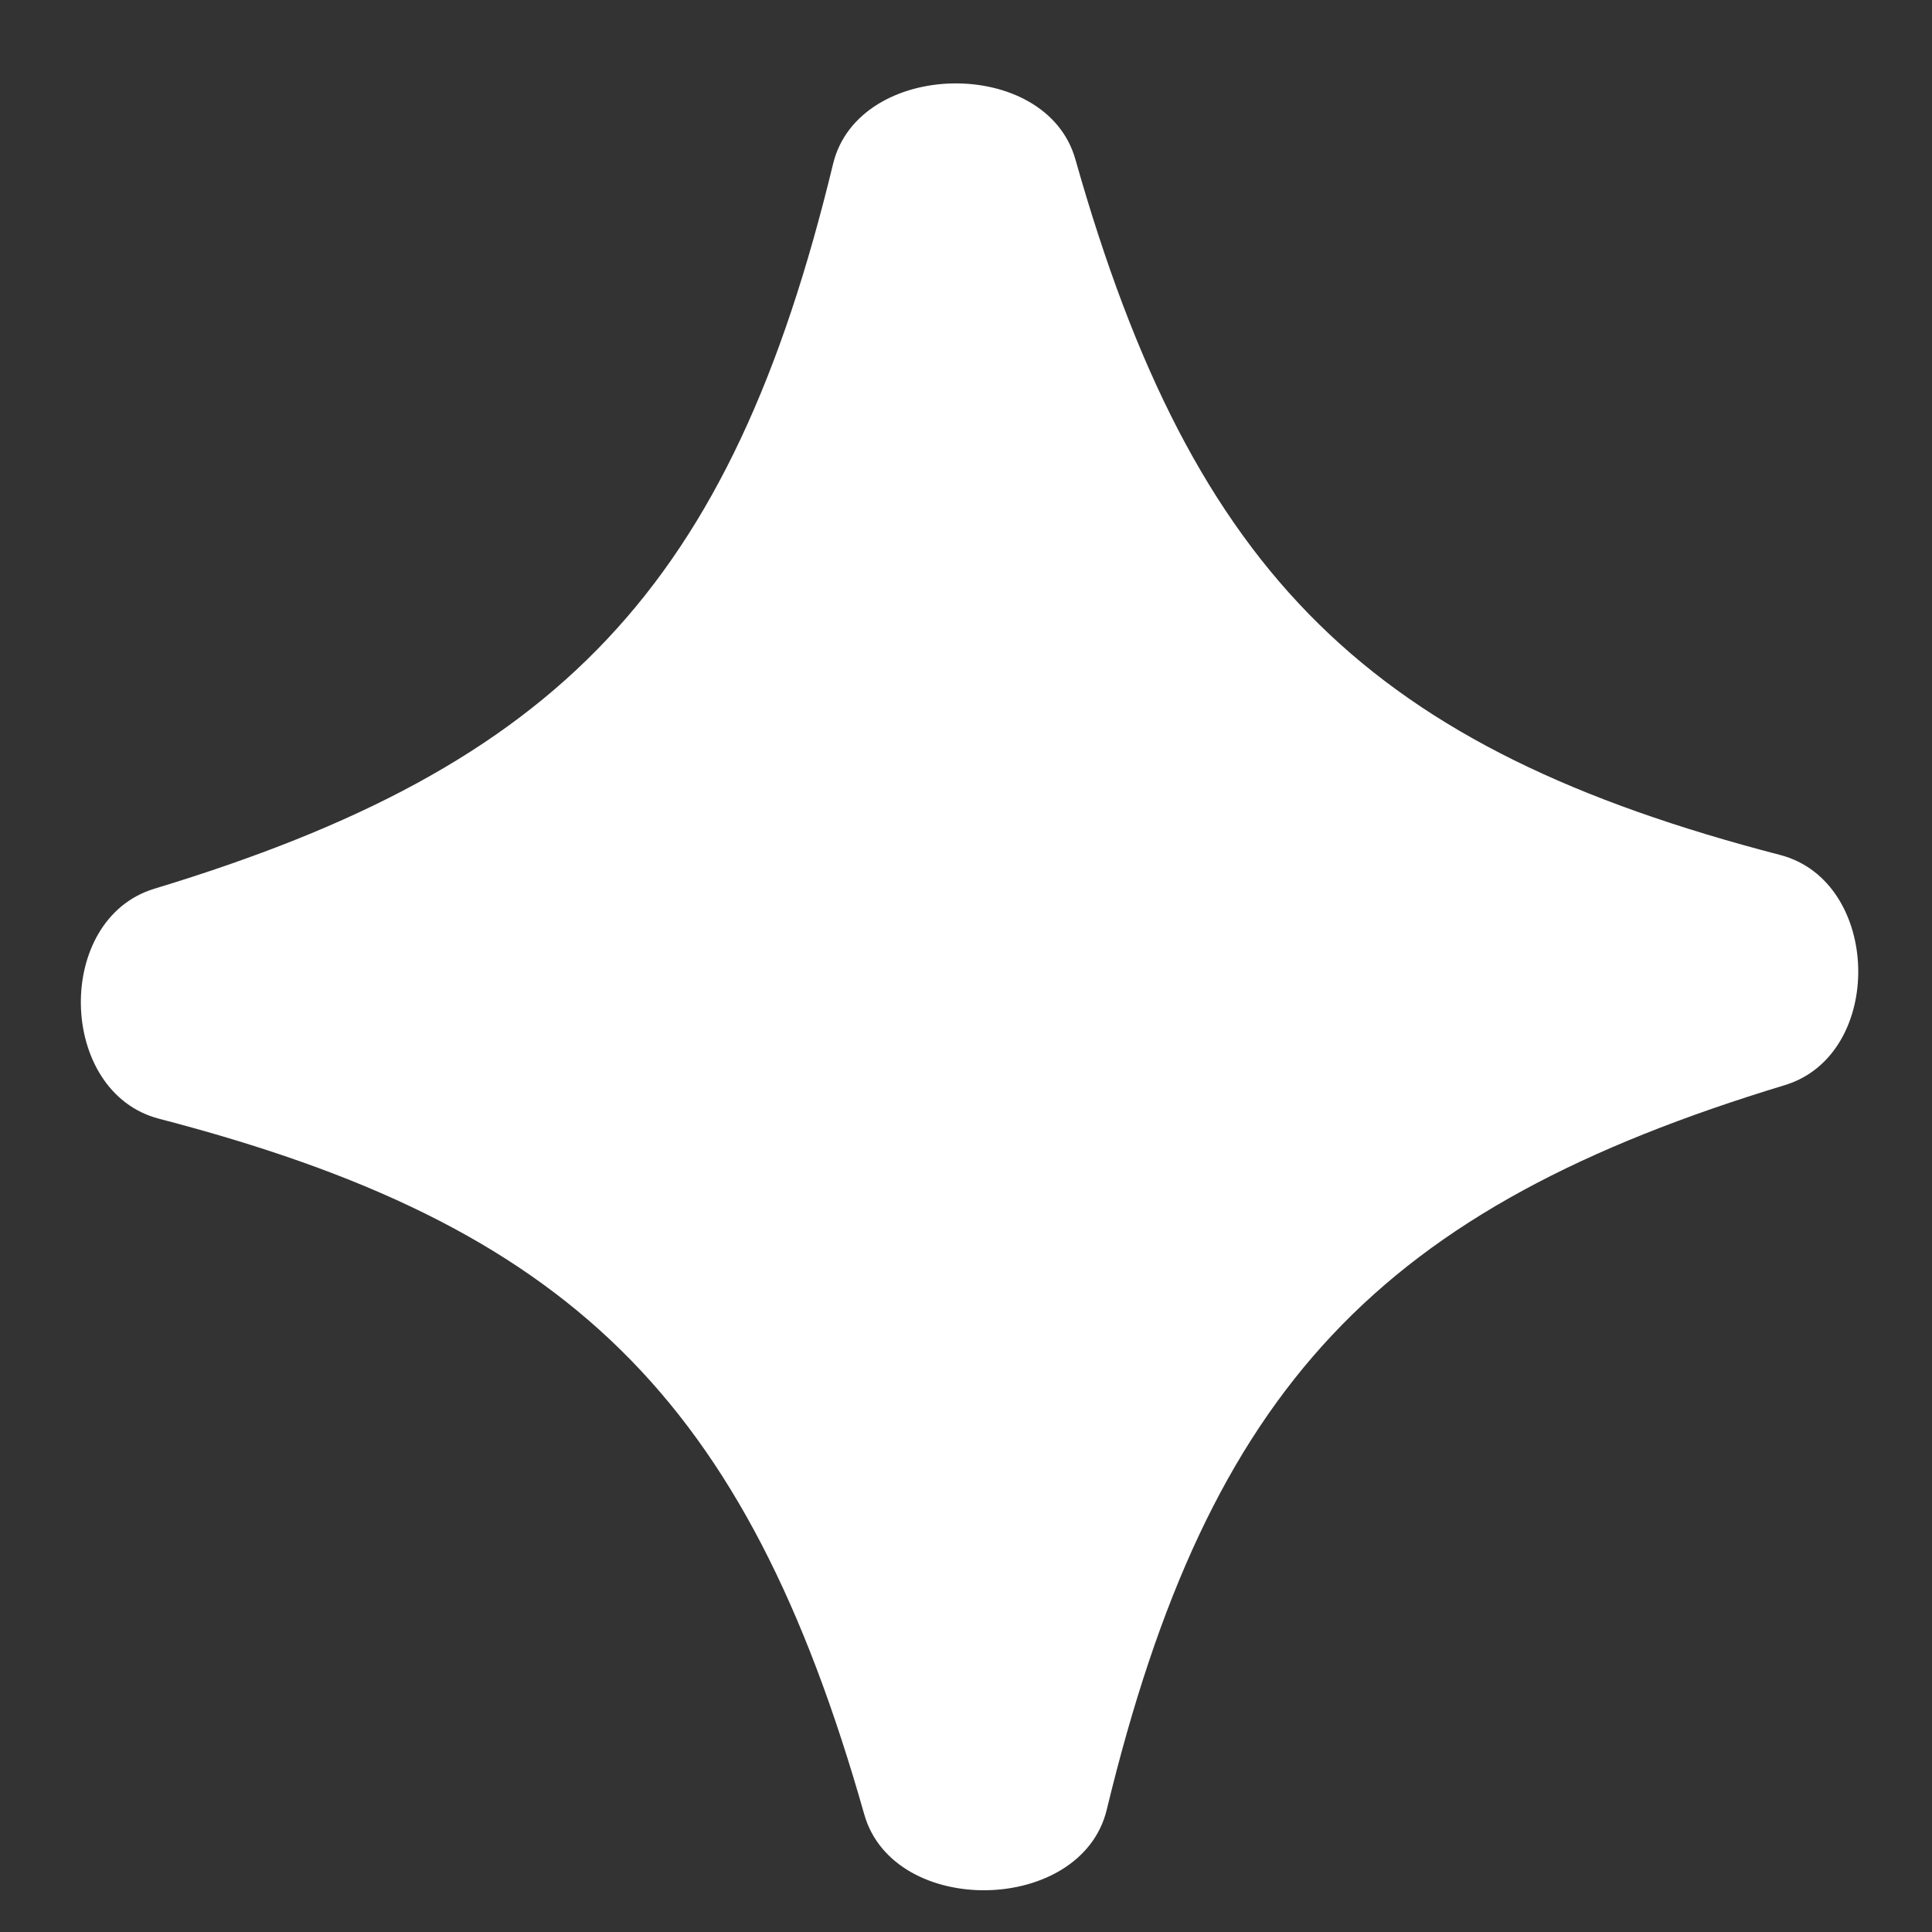
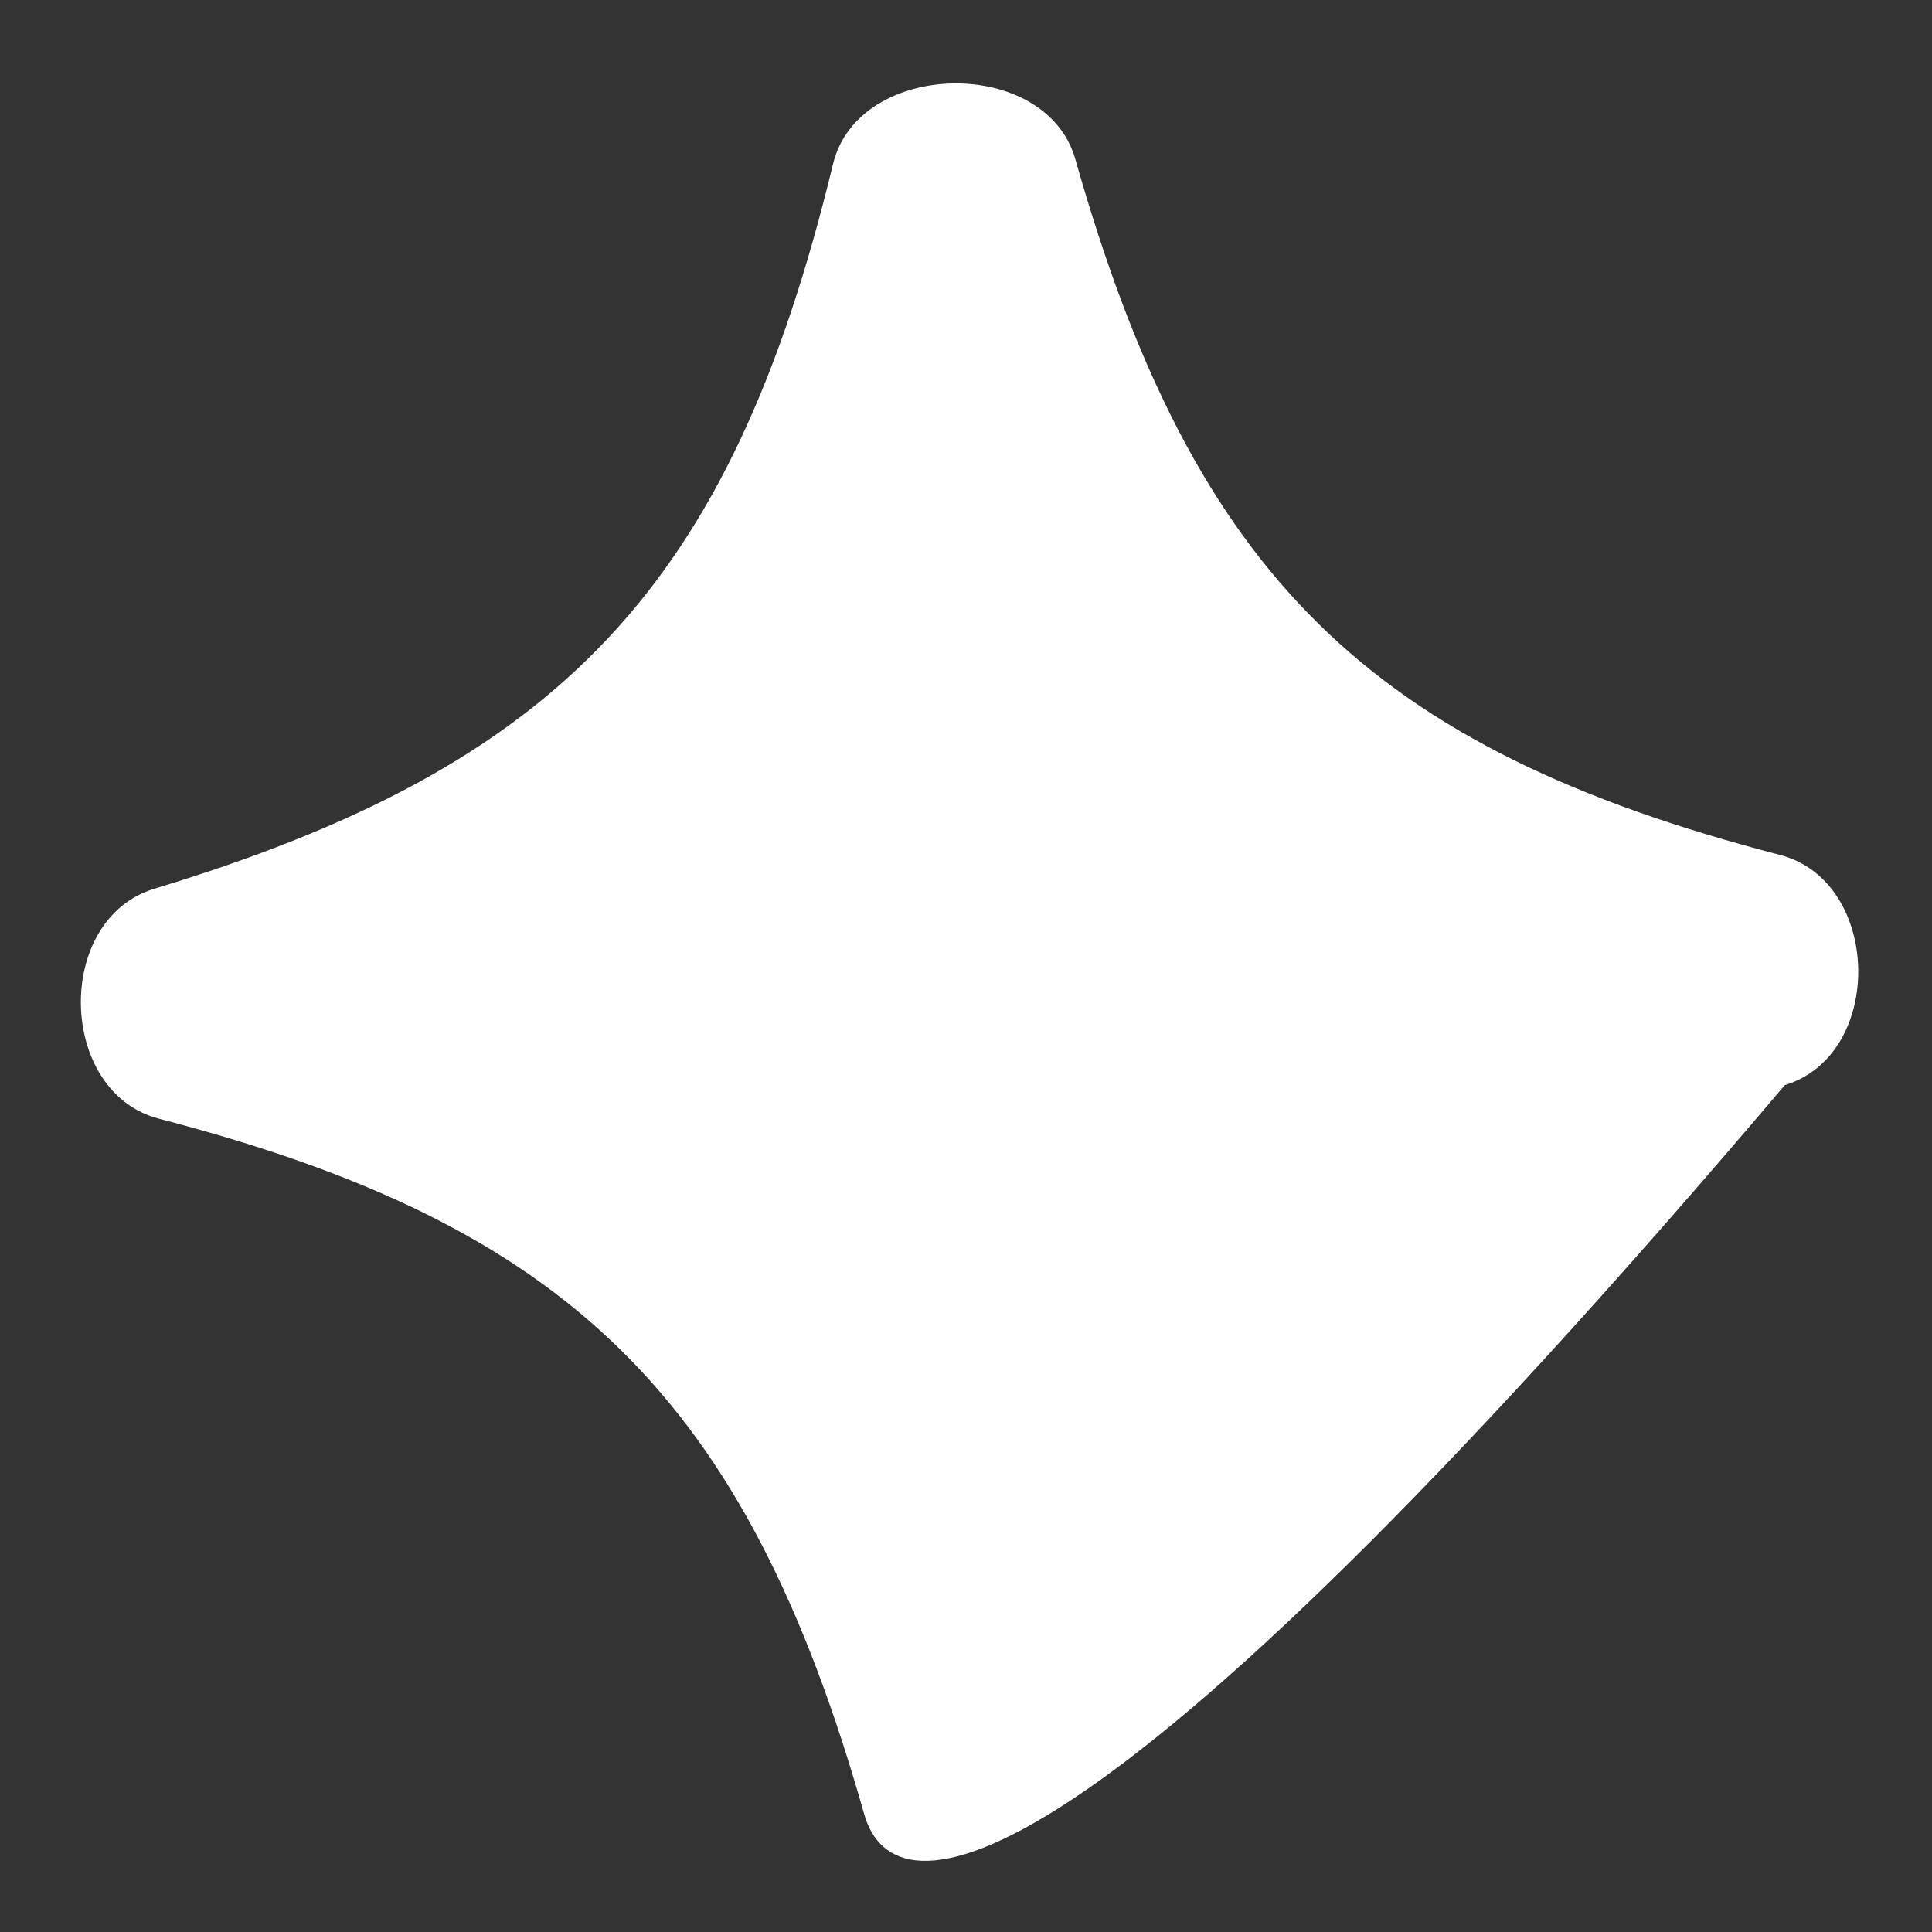
<svg xmlns="http://www.w3.org/2000/svg" width="21" height="21" viewBox="0 0 21 21" fill="none">
  <rect x="0" y="0" width="21" height="21" fill="#333333" stroke="none" />
-   <path d="M19.349 9.293C20.453 9.58 20.492 11.463 19.4 11.795C15.001 13.13 13.142 15.073 12.03 19.67C11.755 20.81 9.714 20.849 9.394 19.721C8.106 15.179 6.17 13.314 1.728 12.16C0.624 11.873 0.585 9.991 1.678 9.66C6.082 8.325 7.943 6.383 9.055 1.782C9.33 0.643 11.37 0.604 11.689 1.732C12.975 6.274 14.906 8.14 19.349 9.293Z" fill="white" />
+   <path d="M19.349 9.293C20.453 9.58 20.492 11.463 19.4 11.795C11.755 20.81 9.714 20.849 9.394 19.721C8.106 15.179 6.17 13.314 1.728 12.16C0.624 11.873 0.585 9.991 1.678 9.66C6.082 8.325 7.943 6.383 9.055 1.782C9.33 0.643 11.37 0.604 11.689 1.732C12.975 6.274 14.906 8.14 19.349 9.293Z" fill="white" />
</svg>